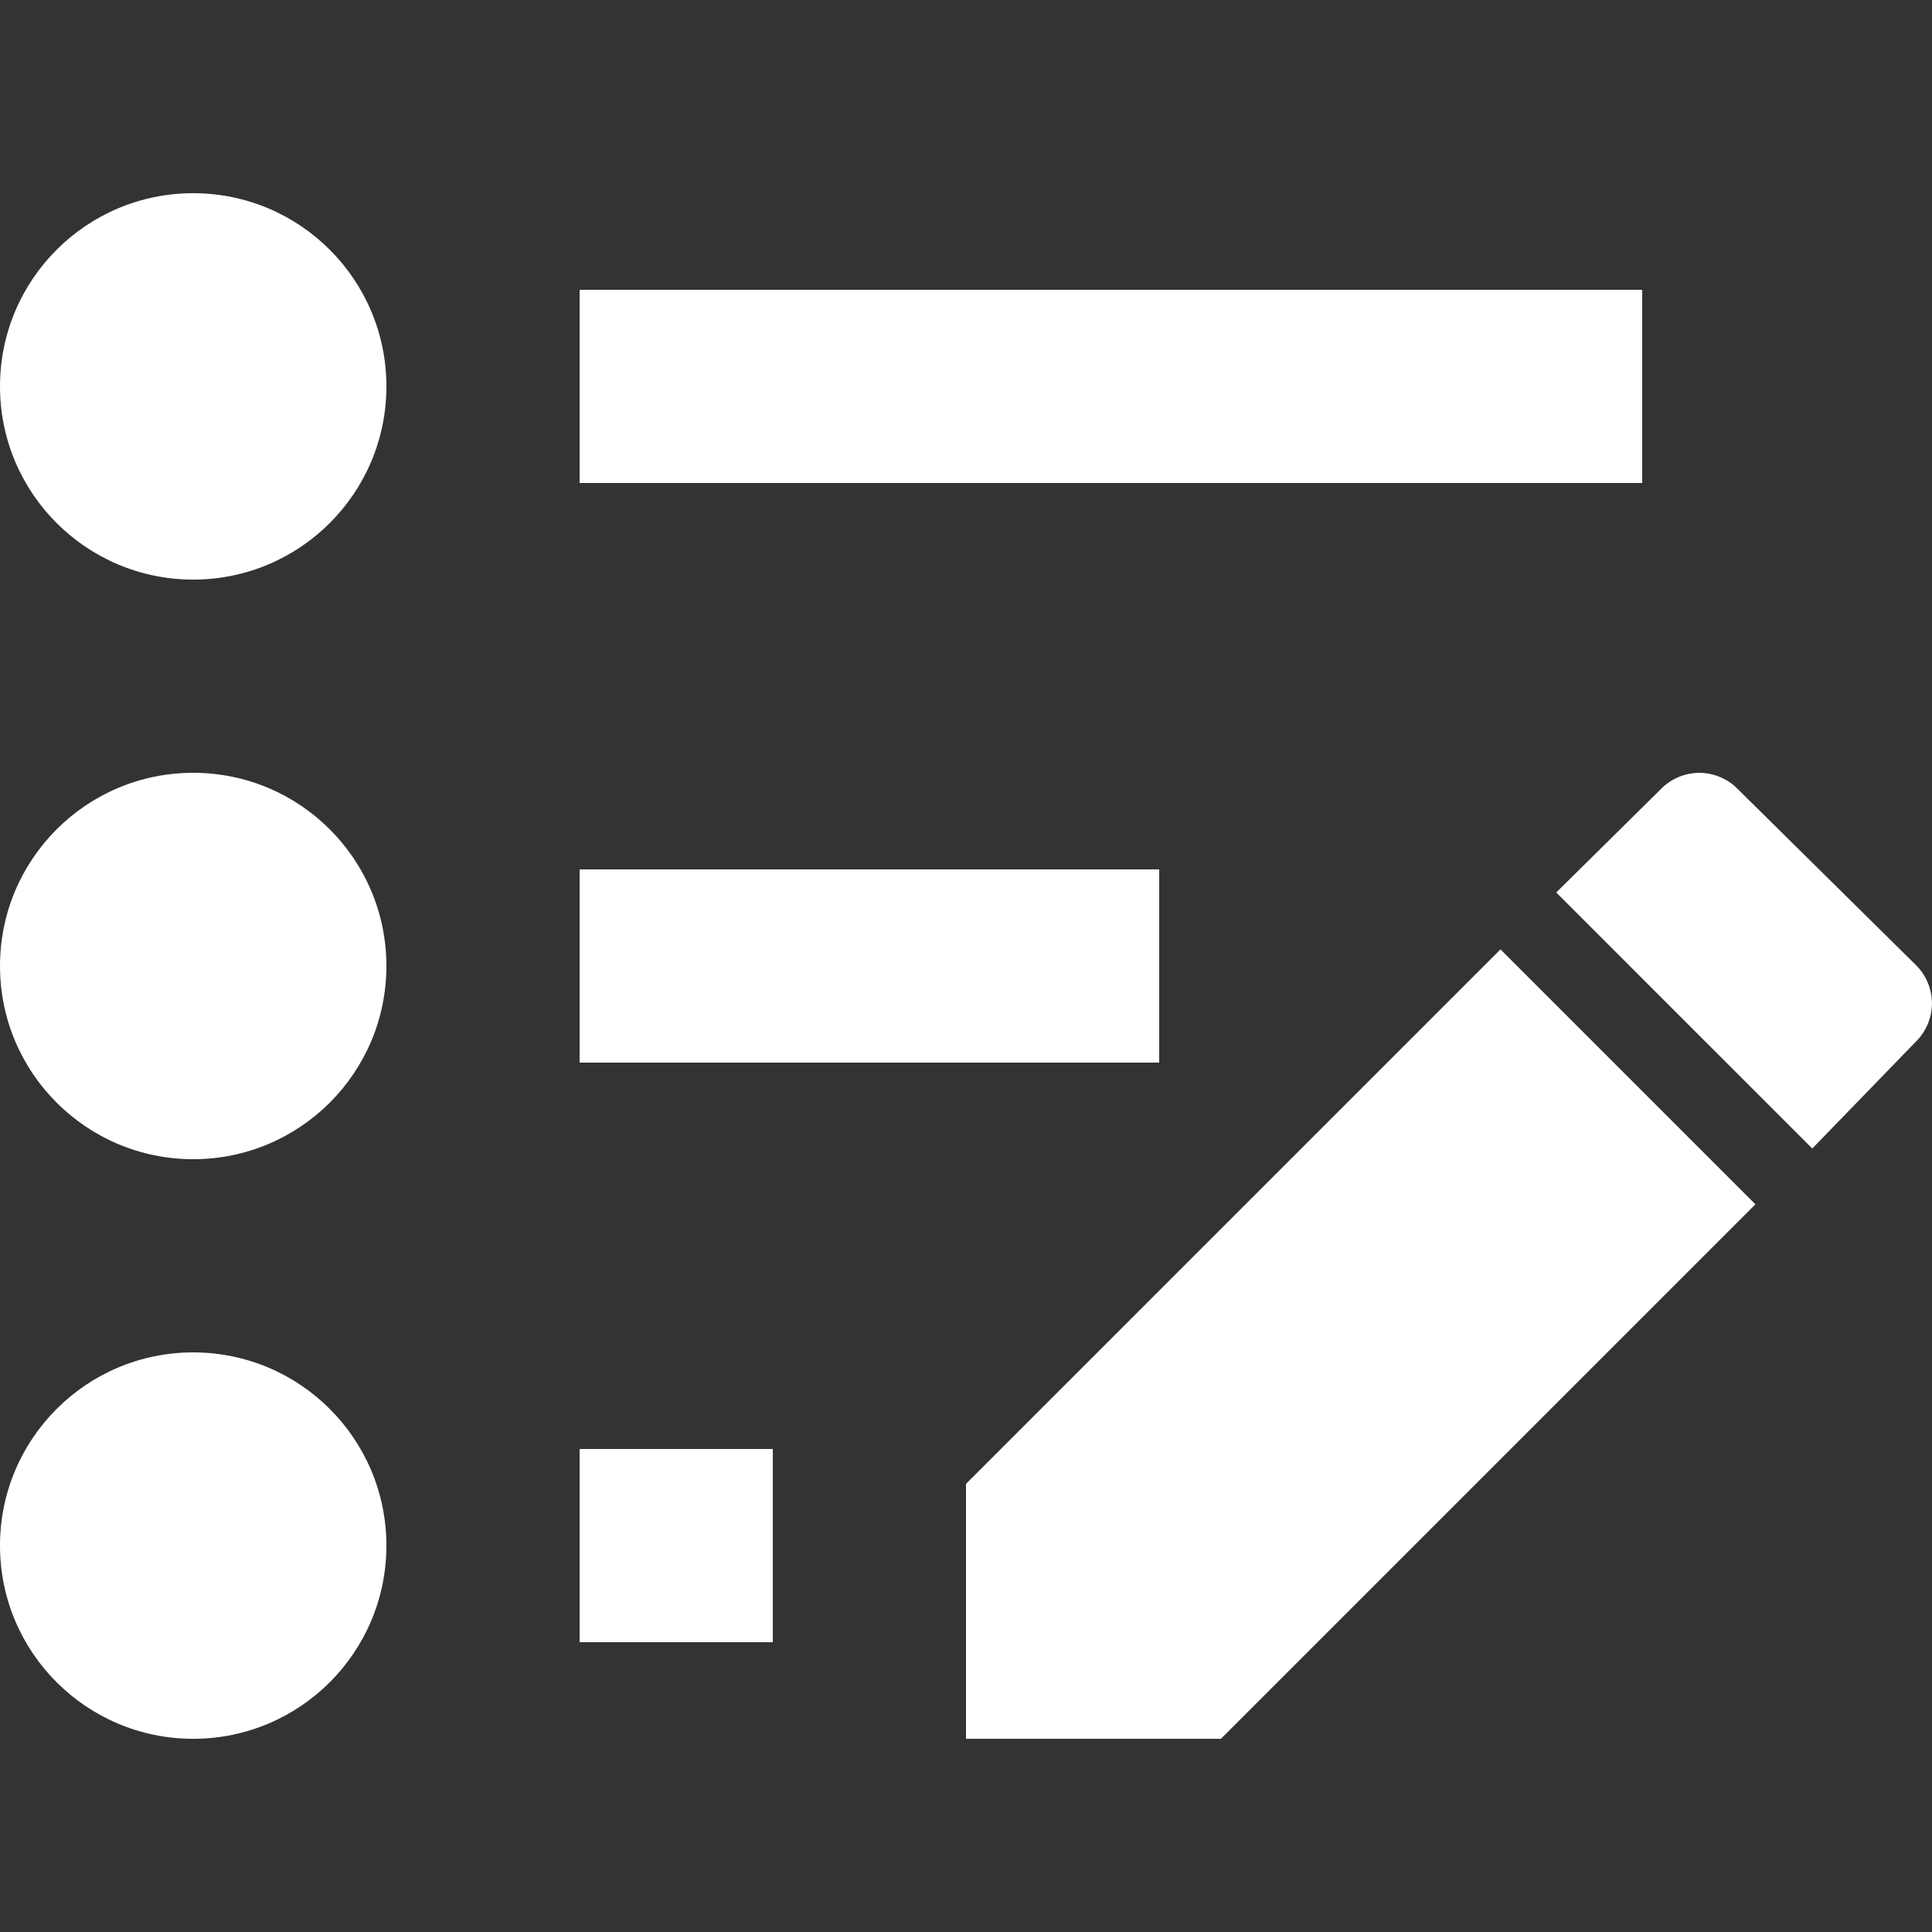
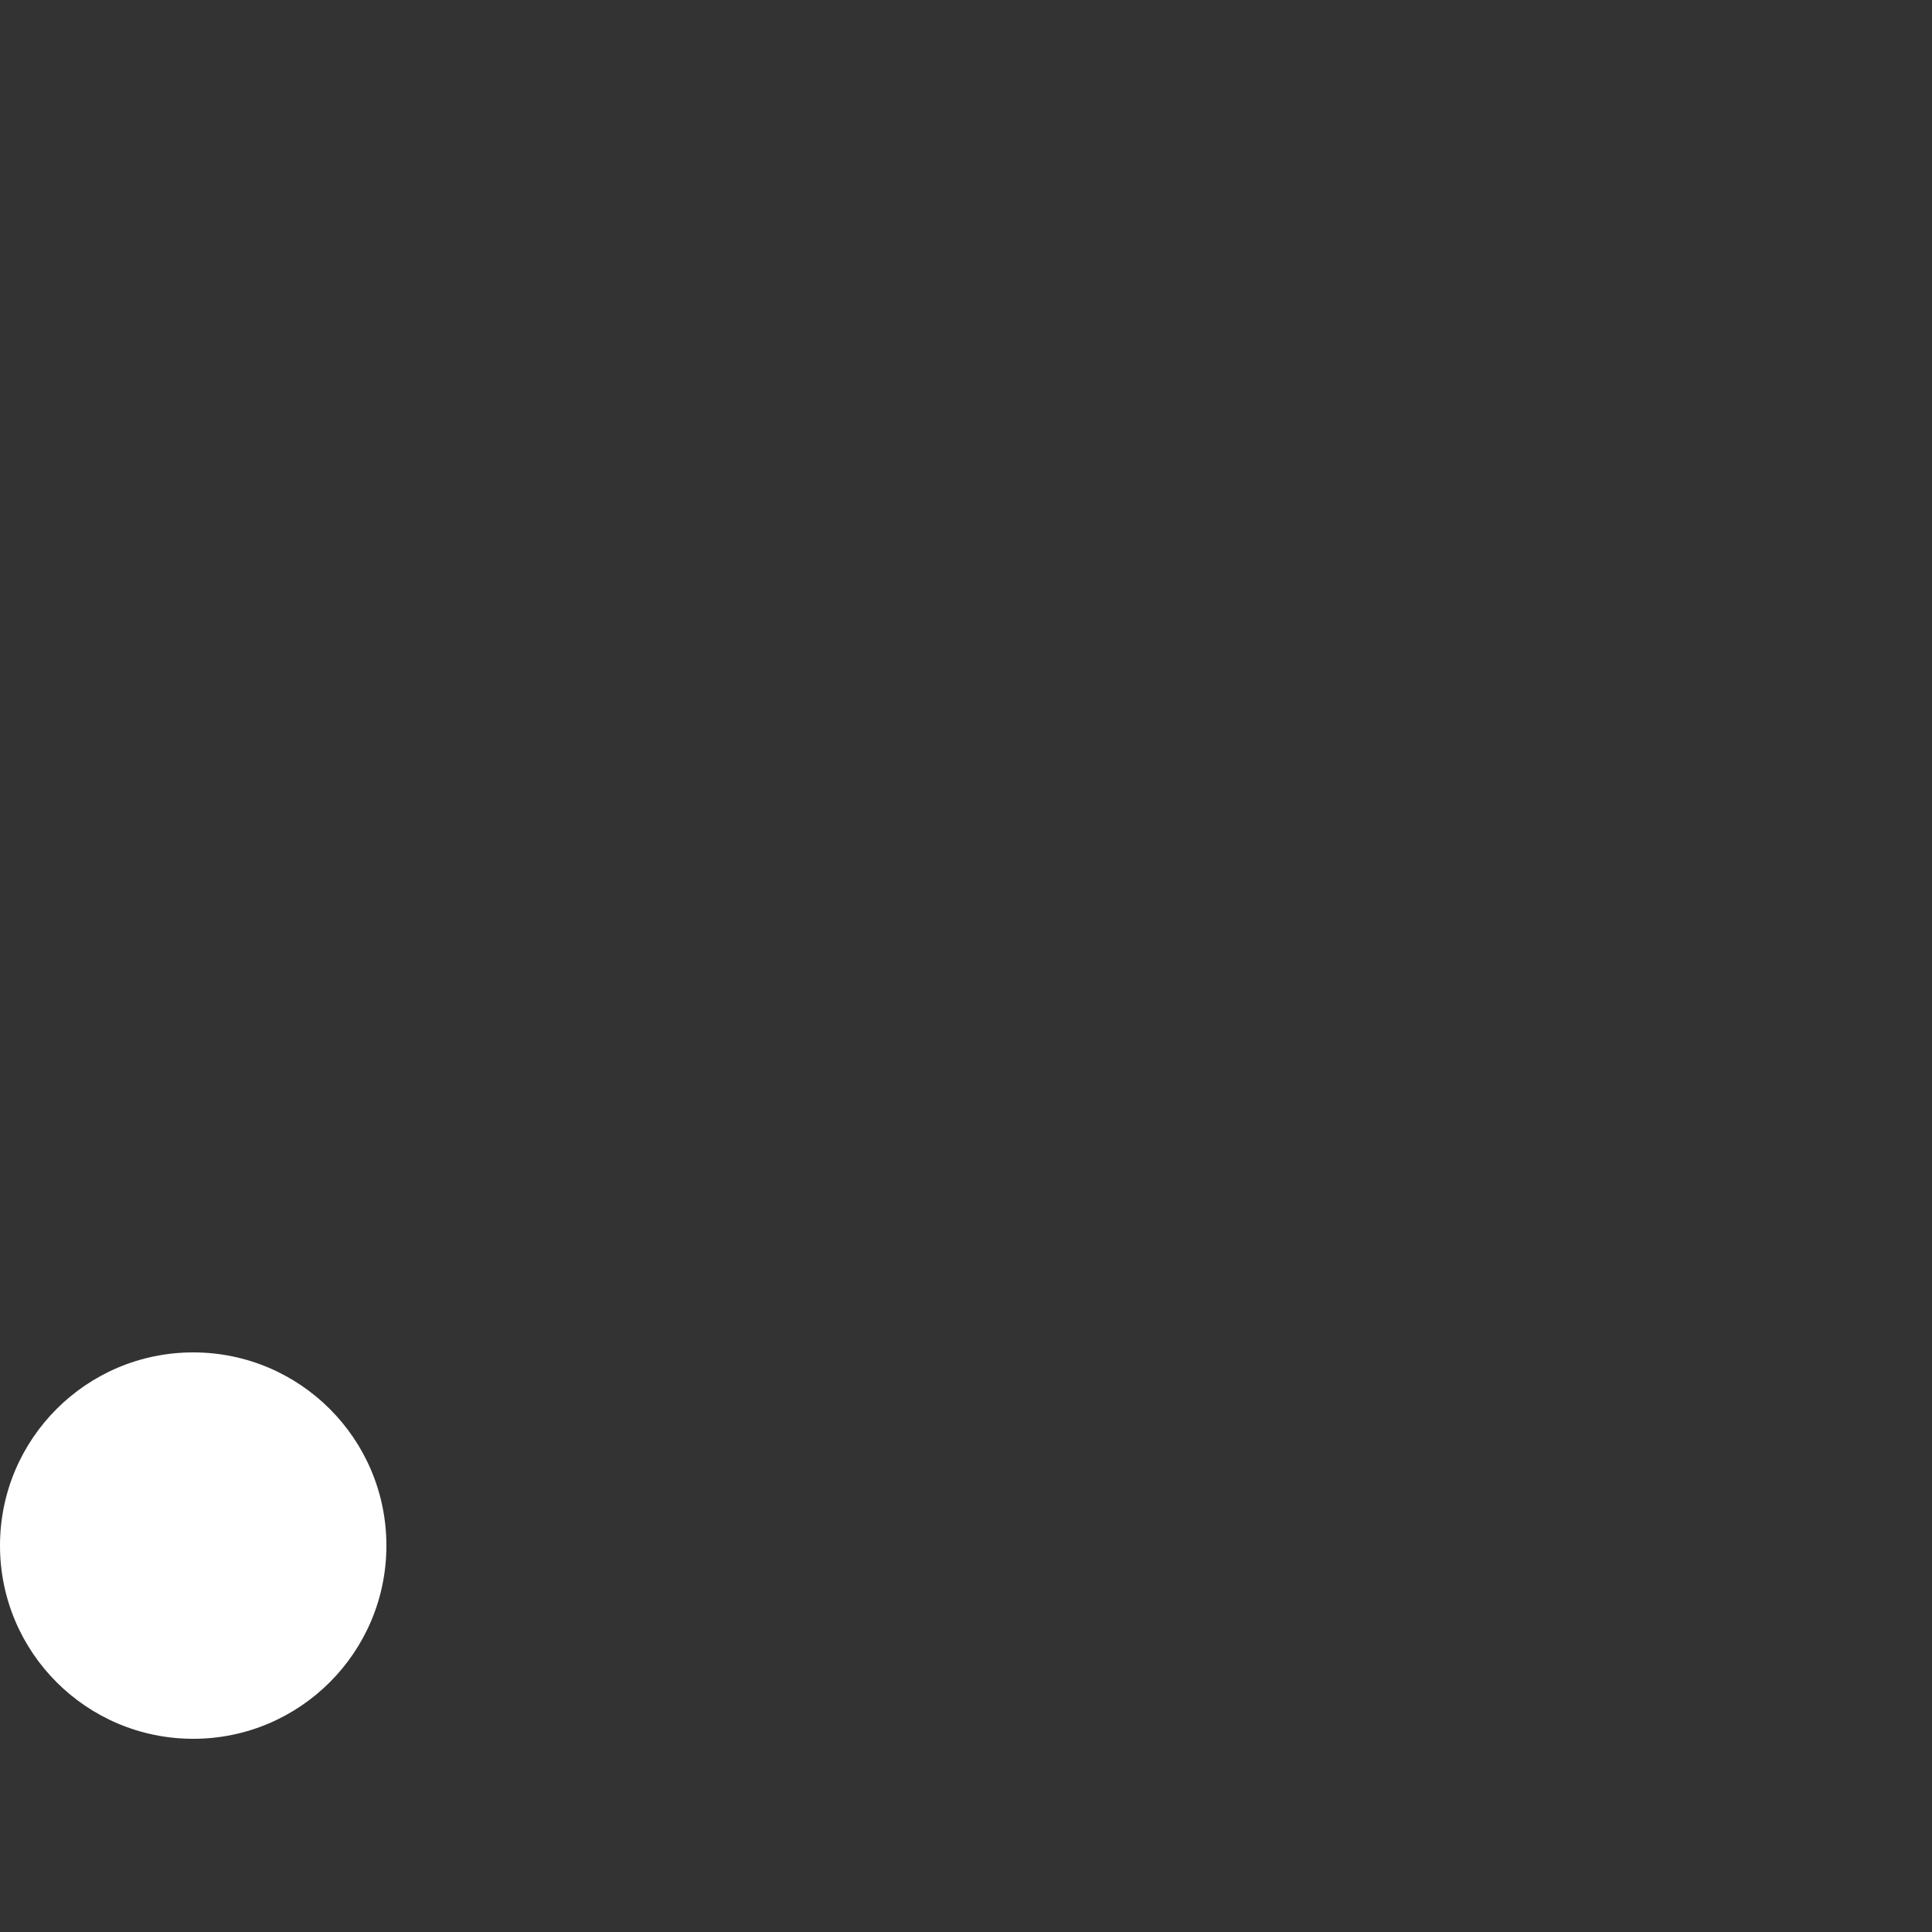
<svg xmlns="http://www.w3.org/2000/svg" width="20" height="20" viewBox="0 0 20 20">
  <rect x="0" y="0" width="20" height="20" fill="#333333" stroke="none" />
  <title>recent changes</title>
  <g fill="#fff">
-     <circle cx="2" cy="4" r="2" />
-     <circle cx="2" cy="10" r="2" />
    <circle cx="2" cy="16" r="2" />
-     <path d="M6 3h11v2H6zm0 6h6v2H6zm0 6h2v2H6zm12.76-3.11l1.078-1.112a.556.556 0 000-.783l-1.855-1.833a.556.556 0 00-.783 0l-1.09 1.077 2.65 2.65zm-3.227-2.062L10 15.361V18h2.639l5.533-5.533z" />
  </g>
</svg>